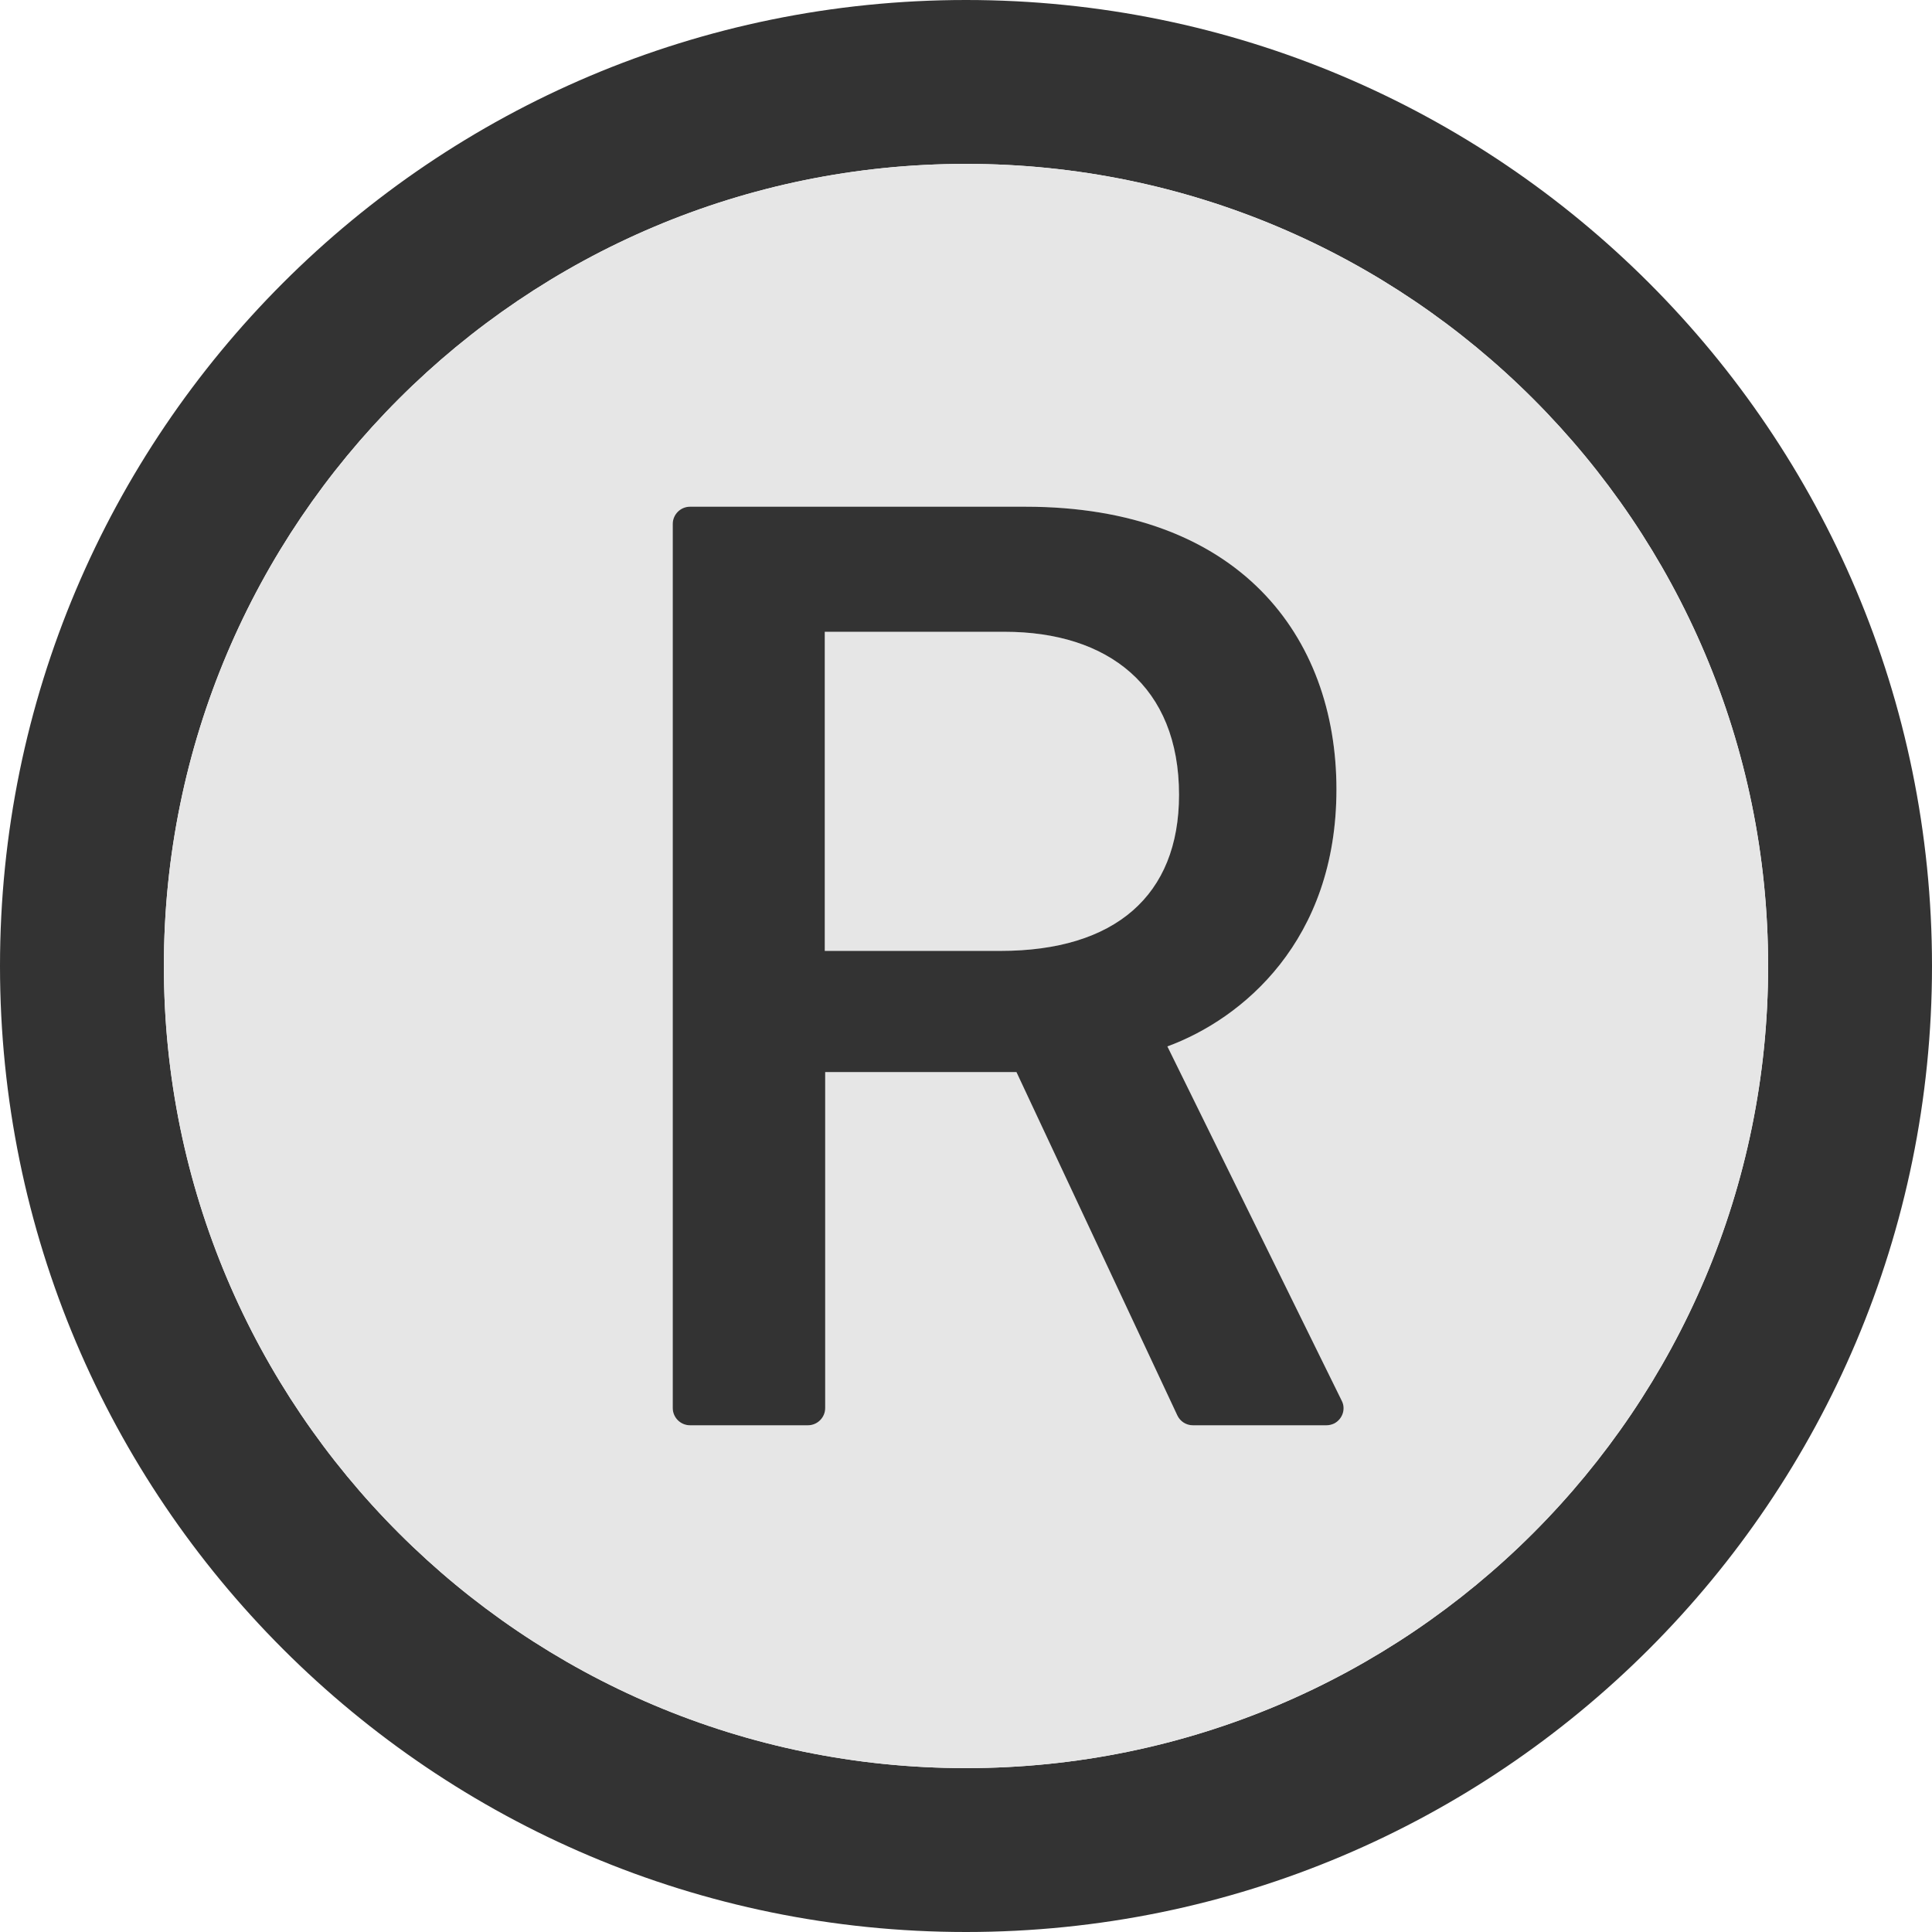
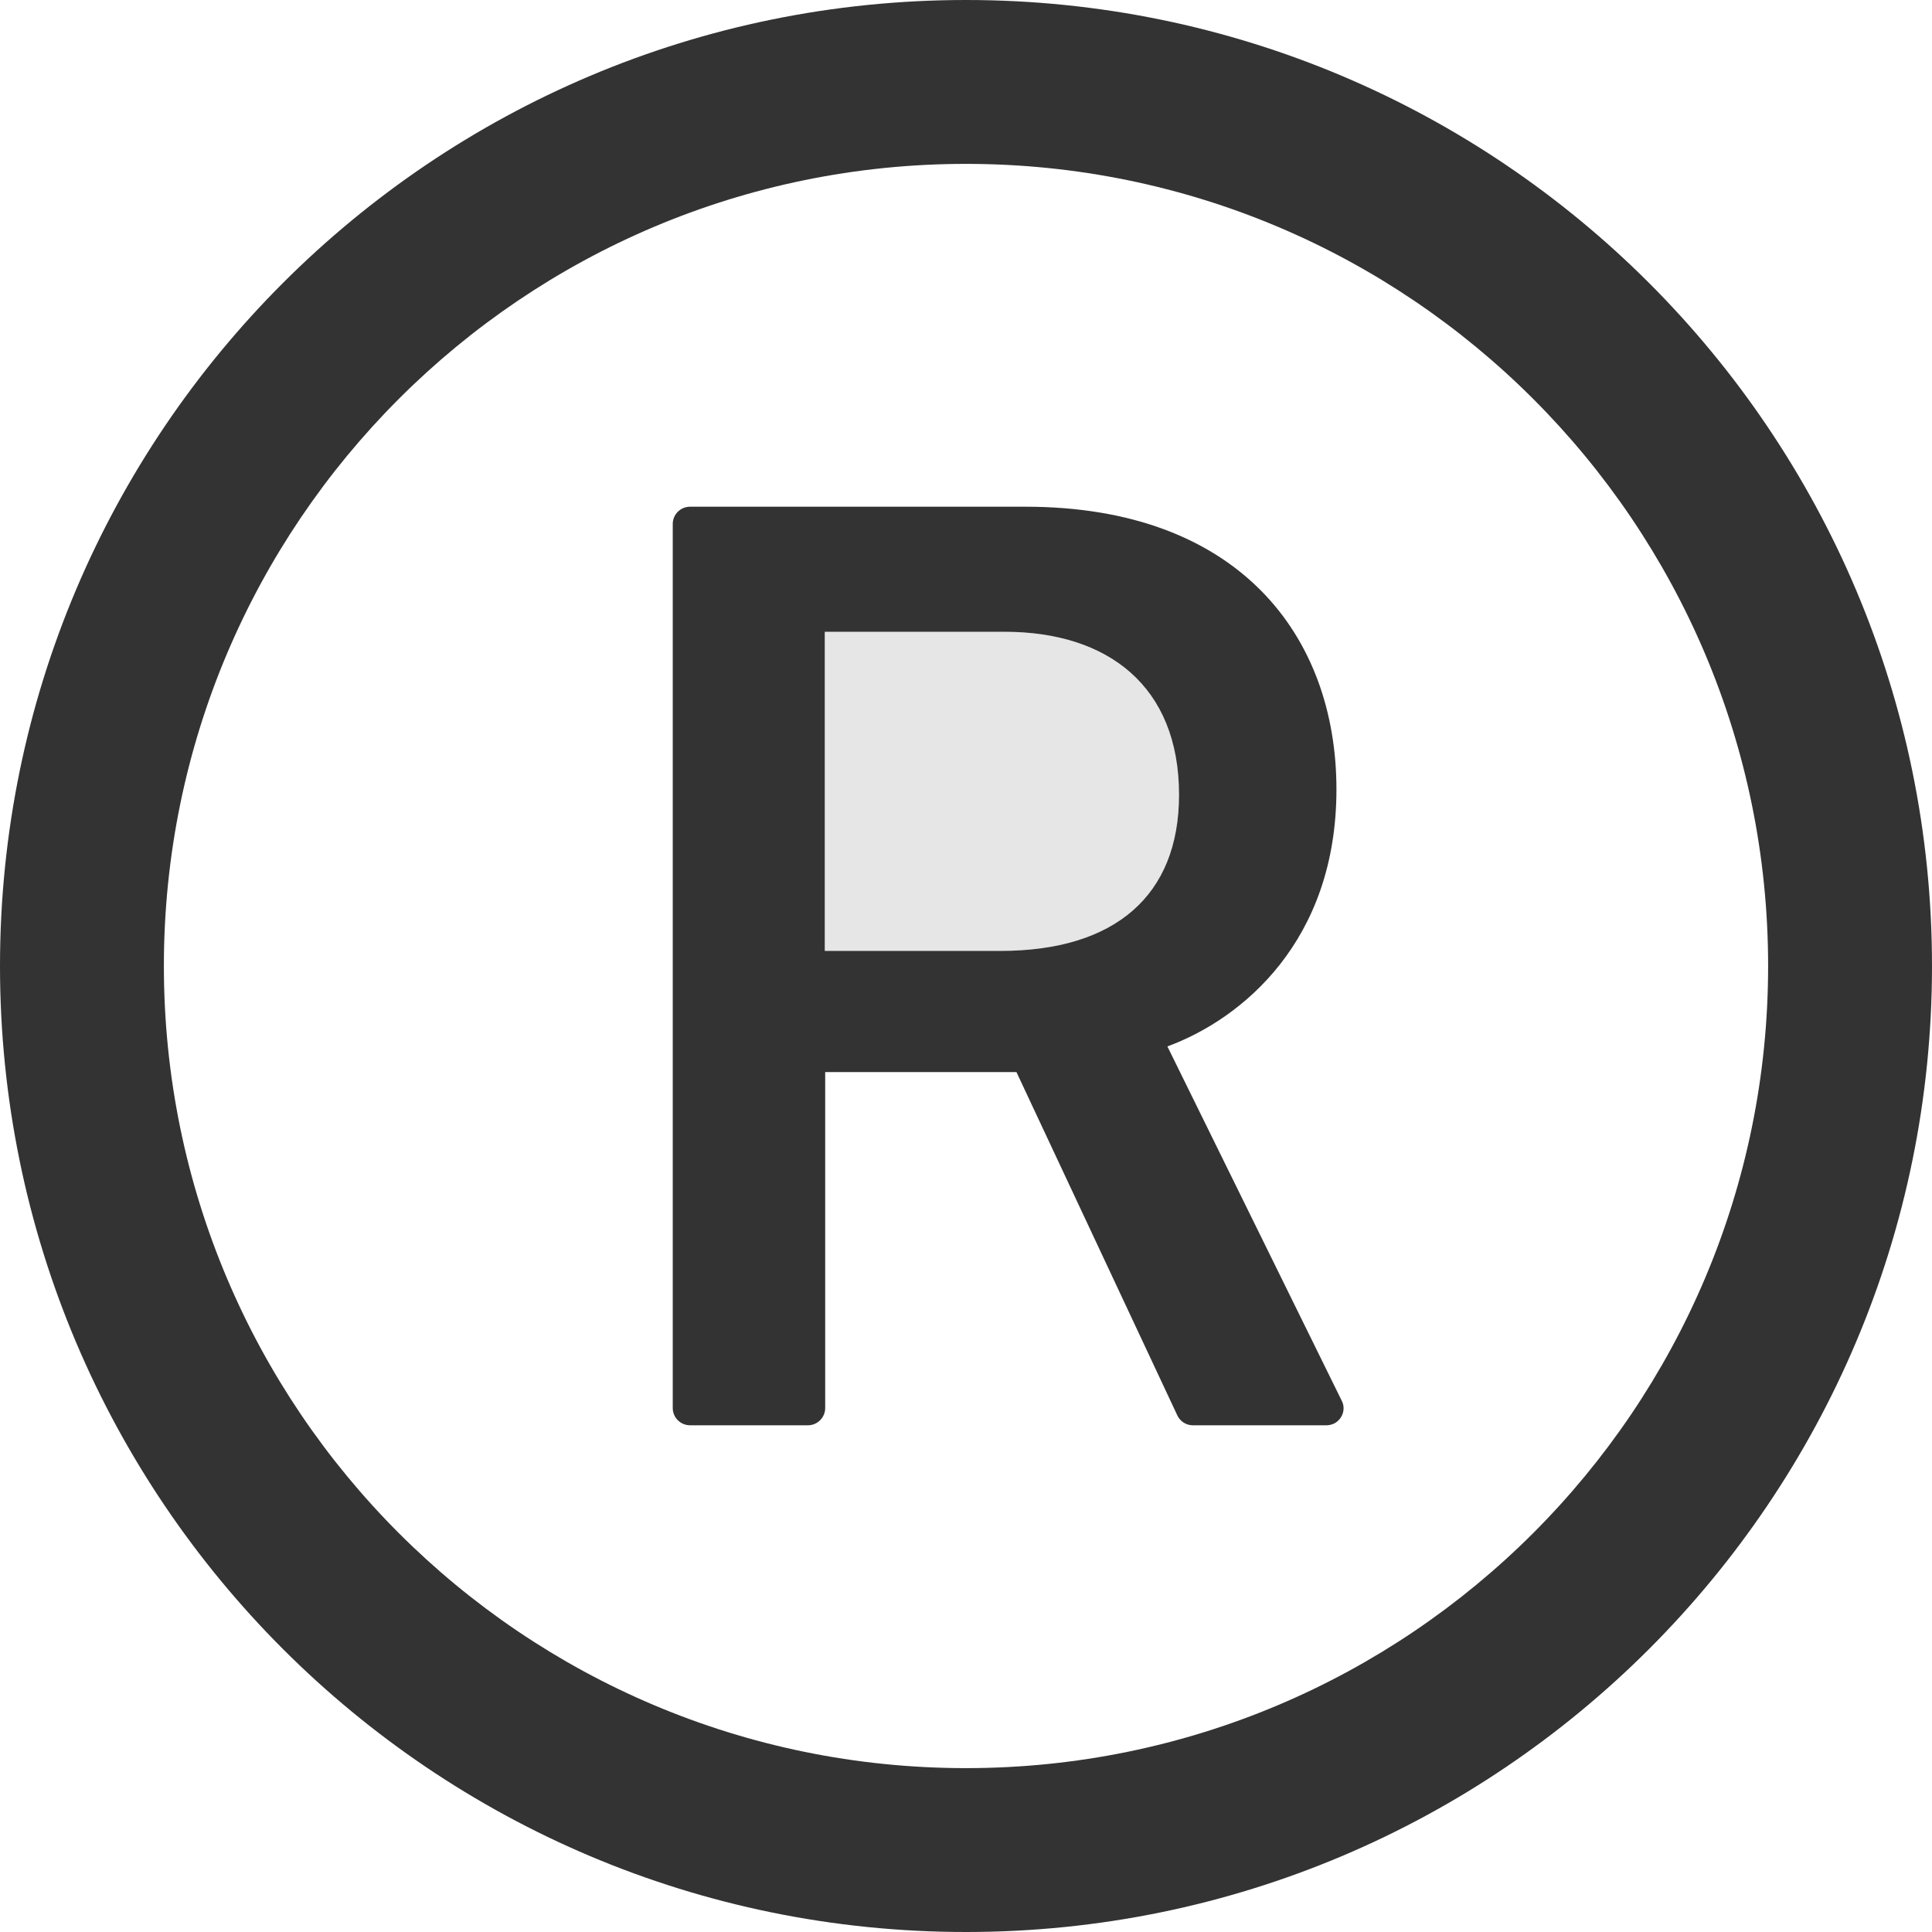
<svg viewBox="64 64 896 896" focusable="false">
  <path fill="#333" d="M512 64C264.6 64 64 264.6 64 512s200.6 448 448 448 448-200.6 448-448S759.4 64 512 64zm0 820c-205.4 0-372-166.6-372-372s166.6-372 372-372 372 166.6 372 372-166.6 372-372 372z" />
-   <path fill="#E6E6E6" d="M512 140c-205.4 0-372 166.6-372 372s166.6 372 372 372 372-166.6 372-372-166.6-372-372-372zm170.7 584.2c-1.1.5-2.3.8-3.5.8h-62c-3.1 0-5.9-1.8-7.2-4.6l-74.6-159.2h-88.7V717c0 4.4-3.6 8-8 8H384c-4.4 0-8-3.6-8-8V307c0-4.4 3.6-8 8-8h155.6c98.8 0 144.2 59.9 144.2 131.1 0 70.2-43.6 106.4-78.4 119.2l80.8 164.2c2.1 3.9.4 8.7-3.5 10.7z" />
  <path fill="#E6E6E6" d="M529.9 357h-83.4v148H528c53 0 82.8-25.6 82.8-72.4 0-50.3-32.9-75.6-80.9-75.6z" />
  <path fill="#333" d="M605.4 549.3c34.8-12.8 78.4-49 78.4-119.2 0-71.2-45.4-131.1-144.2-131.1H384c-4.4 0-8 3.6-8 8v410c0 4.4 3.6 8 8 8h54.7c4.4 0 8-3.6 8-8V561.2h88.7L610 720.4c1.3 2.8 4.1 4.6 7.2 4.6h62c1.2 0 2.4-.3 3.5-.8 3.9-2 5.6-6.8 3.5-10.7l-80.8-164.2zM528 505h-81.5V357h83.4c48 0 80.9 25.3 80.9 75.6 0 46.8-29.8 72.4-82.8 72.4z" />
</svg>